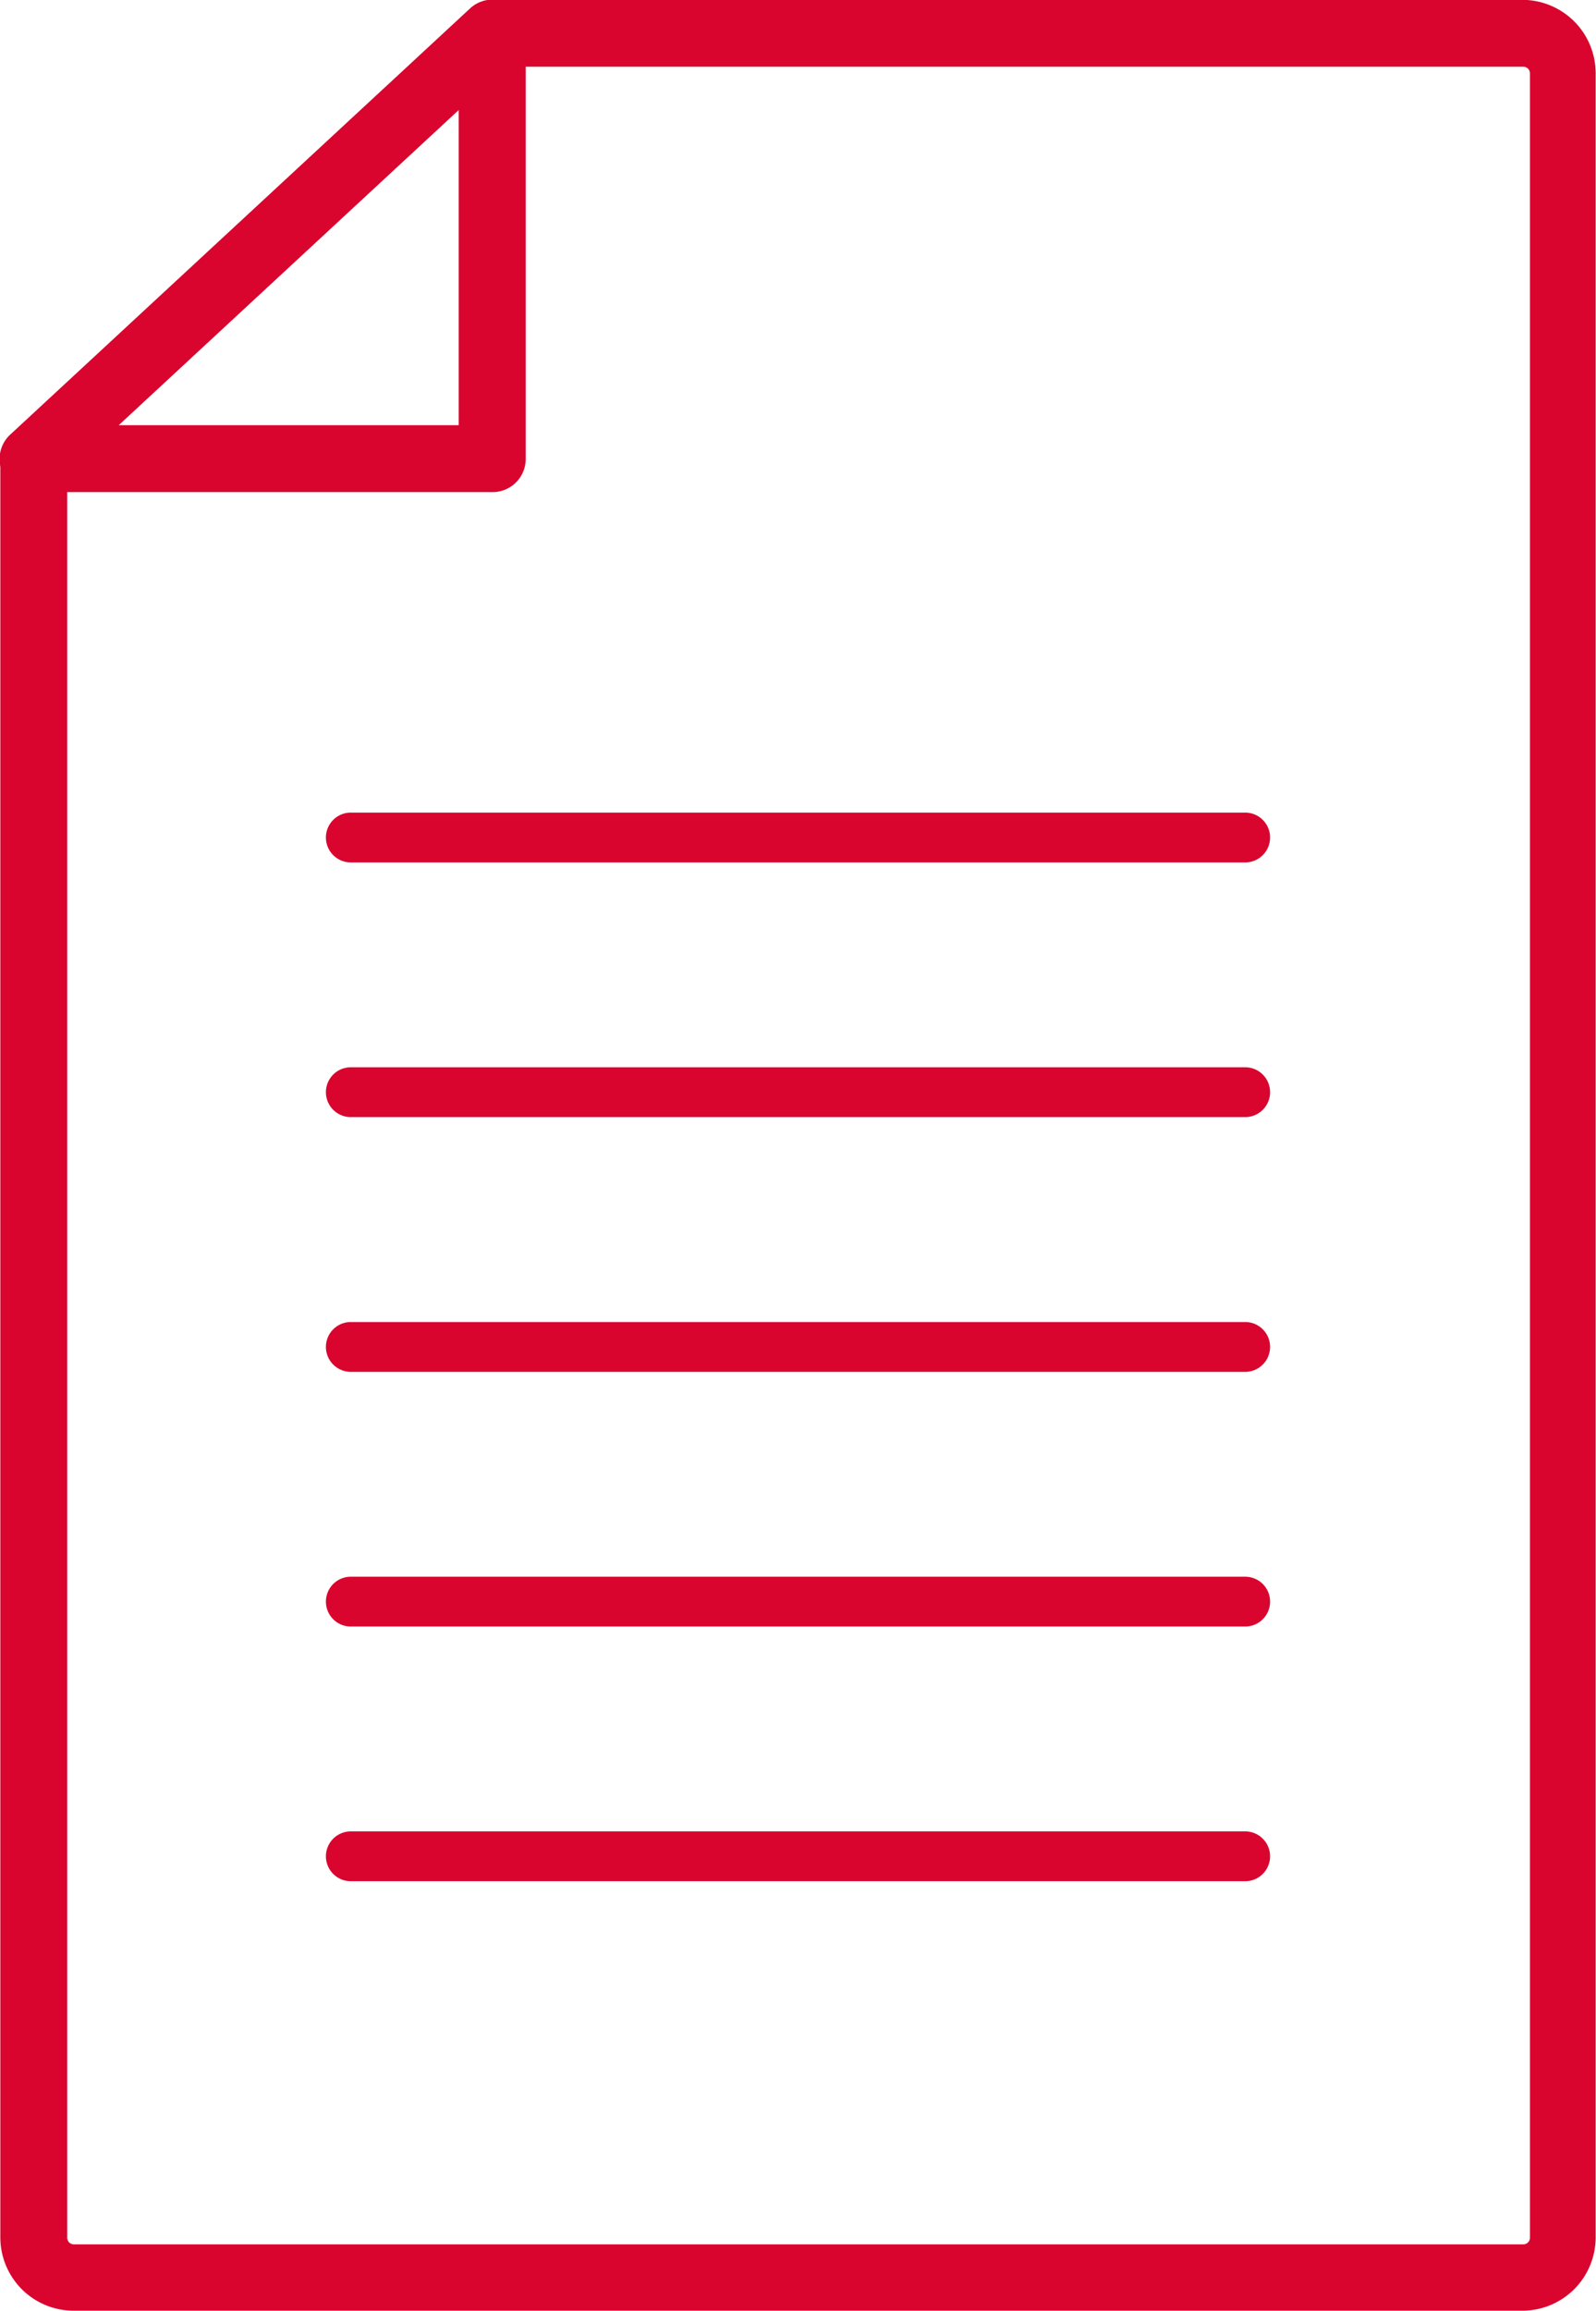
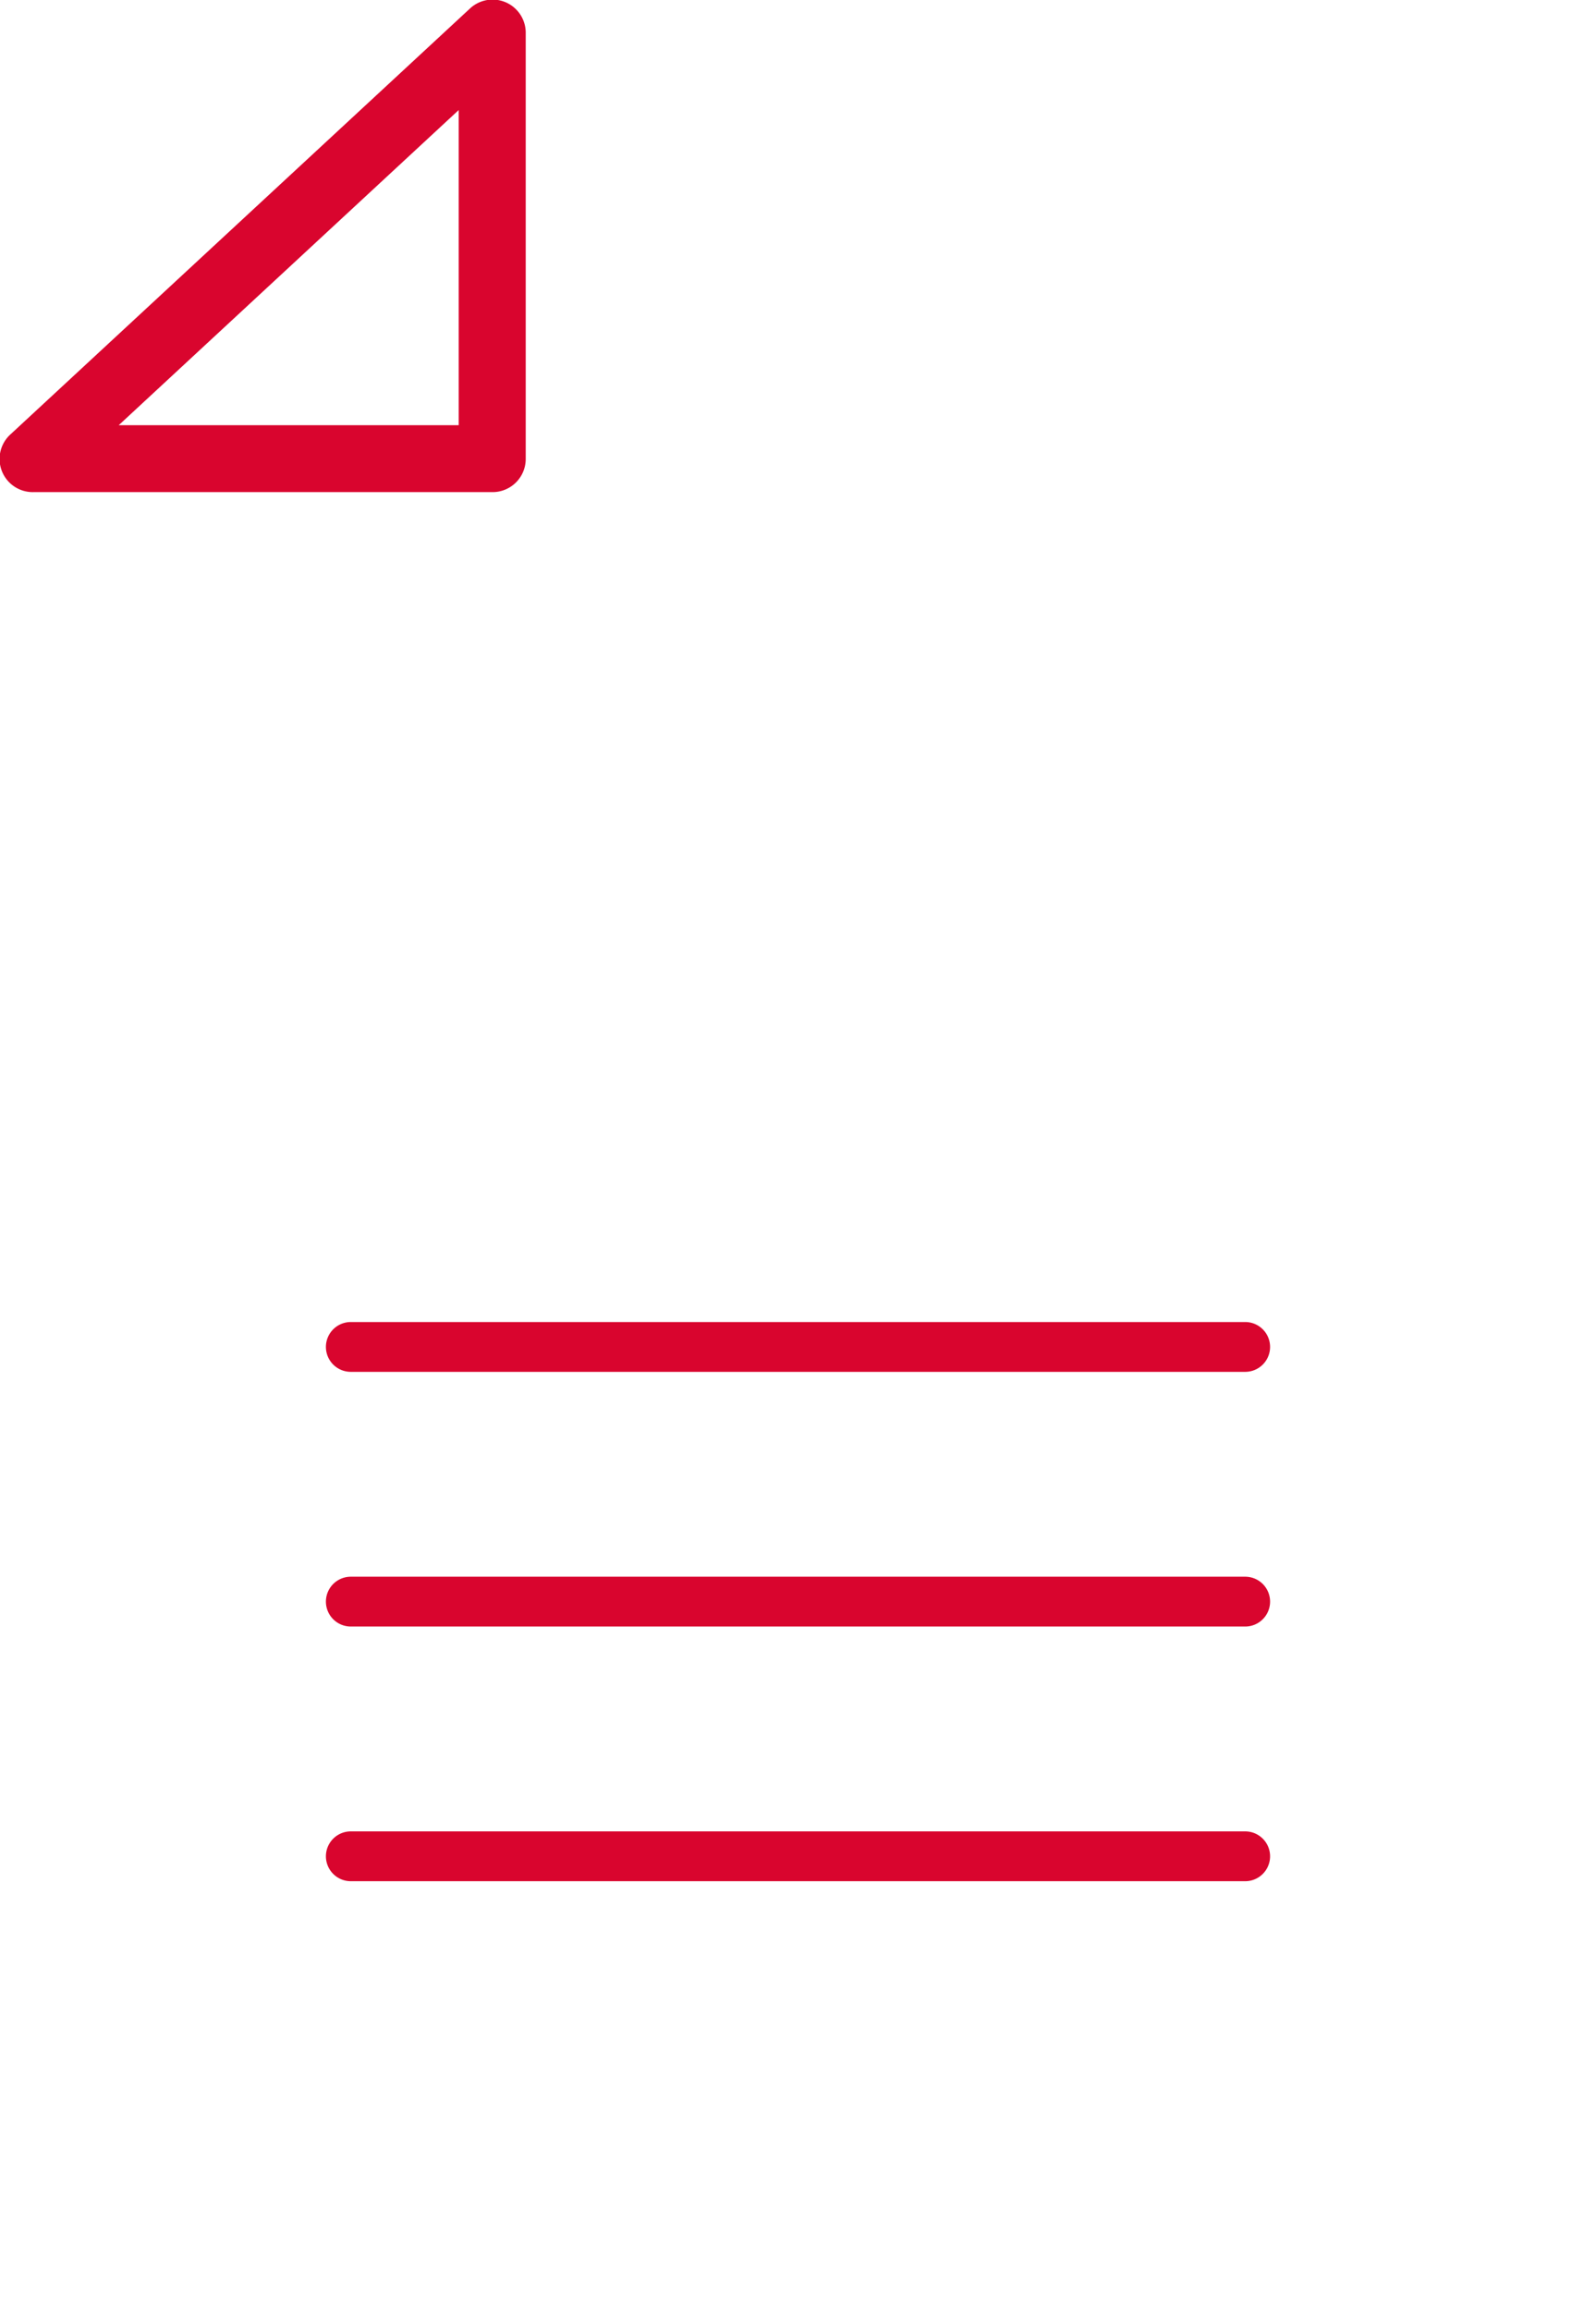
<svg xmlns="http://www.w3.org/2000/svg" width="24.071" height="34.836" viewBox="0 0 24.071 34.836">
  <g transform="translate(-252.182 -5347.569)">
-     <path d="M275.148,5382.4H253.287a1.106,1.106,0,0,1-1.1-1.1v-26.817h1.009V5381.3a.1.1,0,0,0,.1.1h21.861a.1.1,0,0,0,.1-.1v-32.625a.1.1,0,0,0-.1-.1H259.606v-1.008h15.542a1.107,1.107,0,0,1,1.1,1.1V5381.3A1.106,1.106,0,0,1,275.148,5382.4Z" fill="#d9052e" />
    <path d="M259.606,5354.987h-6.919a.5.5,0,0,1-.343-.874l6.919-6.409a.5.5,0,0,1,.848.37v6.409A.5.5,0,0,1,259.606,5354.987Zm-5.633-1.009H259.1v-4.75Z" fill="#d9052e" />
-     <path d="M270.962,5360.569H257.473a.375.375,0,0,1,0-.751h13.489a.375.375,0,1,1,0,.751Z" fill="#d9052e" />
-     <path d="M270.962,5364.408H257.473a.375.375,0,0,1,0-.751h13.489a.375.375,0,1,1,0,.751Z" fill="#d9052e" />
    <path d="M270.962,5368.248H257.473a.375.375,0,0,1,0-.751h13.489a.375.375,0,1,1,0,.751Z" fill="#d9052e" />
    <path d="M270.962,5372.087H257.473a.375.375,0,0,1,0-.751h13.489a.375.375,0,1,1,0,.751Z" fill="#d9052e" />
    <path d="M270.962,5375.926H257.473a.375.375,0,0,1,0-.751h13.489a.375.375,0,1,1,0,.751Z" fill="#d9052e" />
  </g>
</svg>